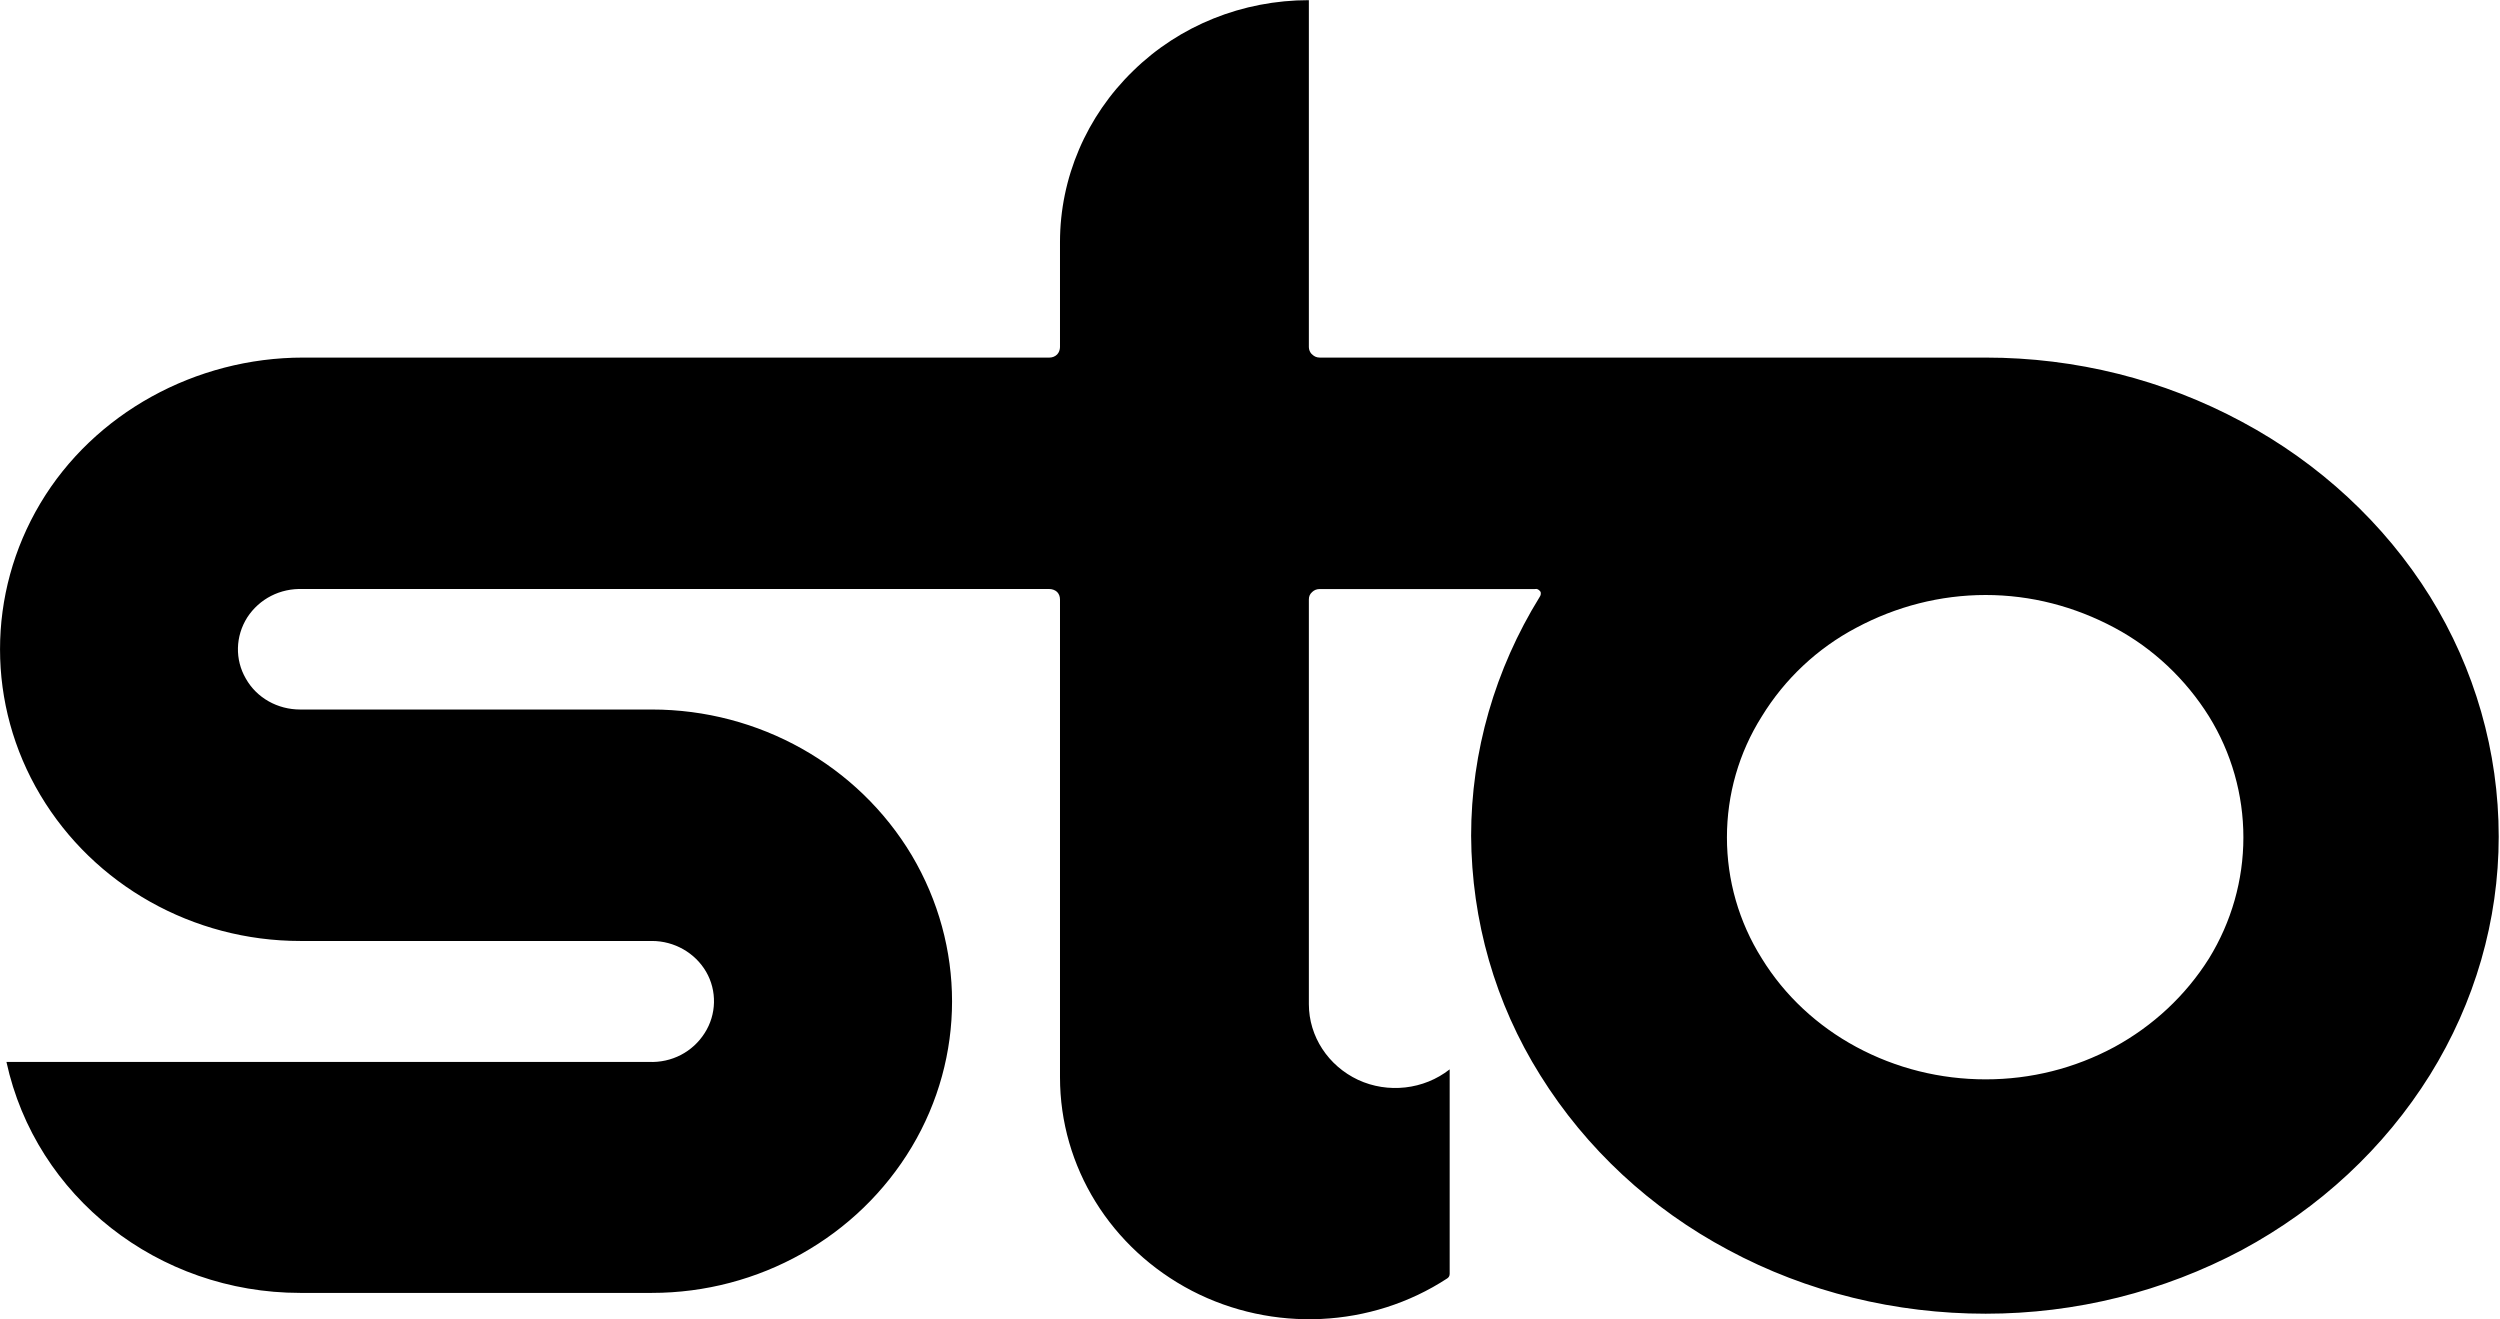
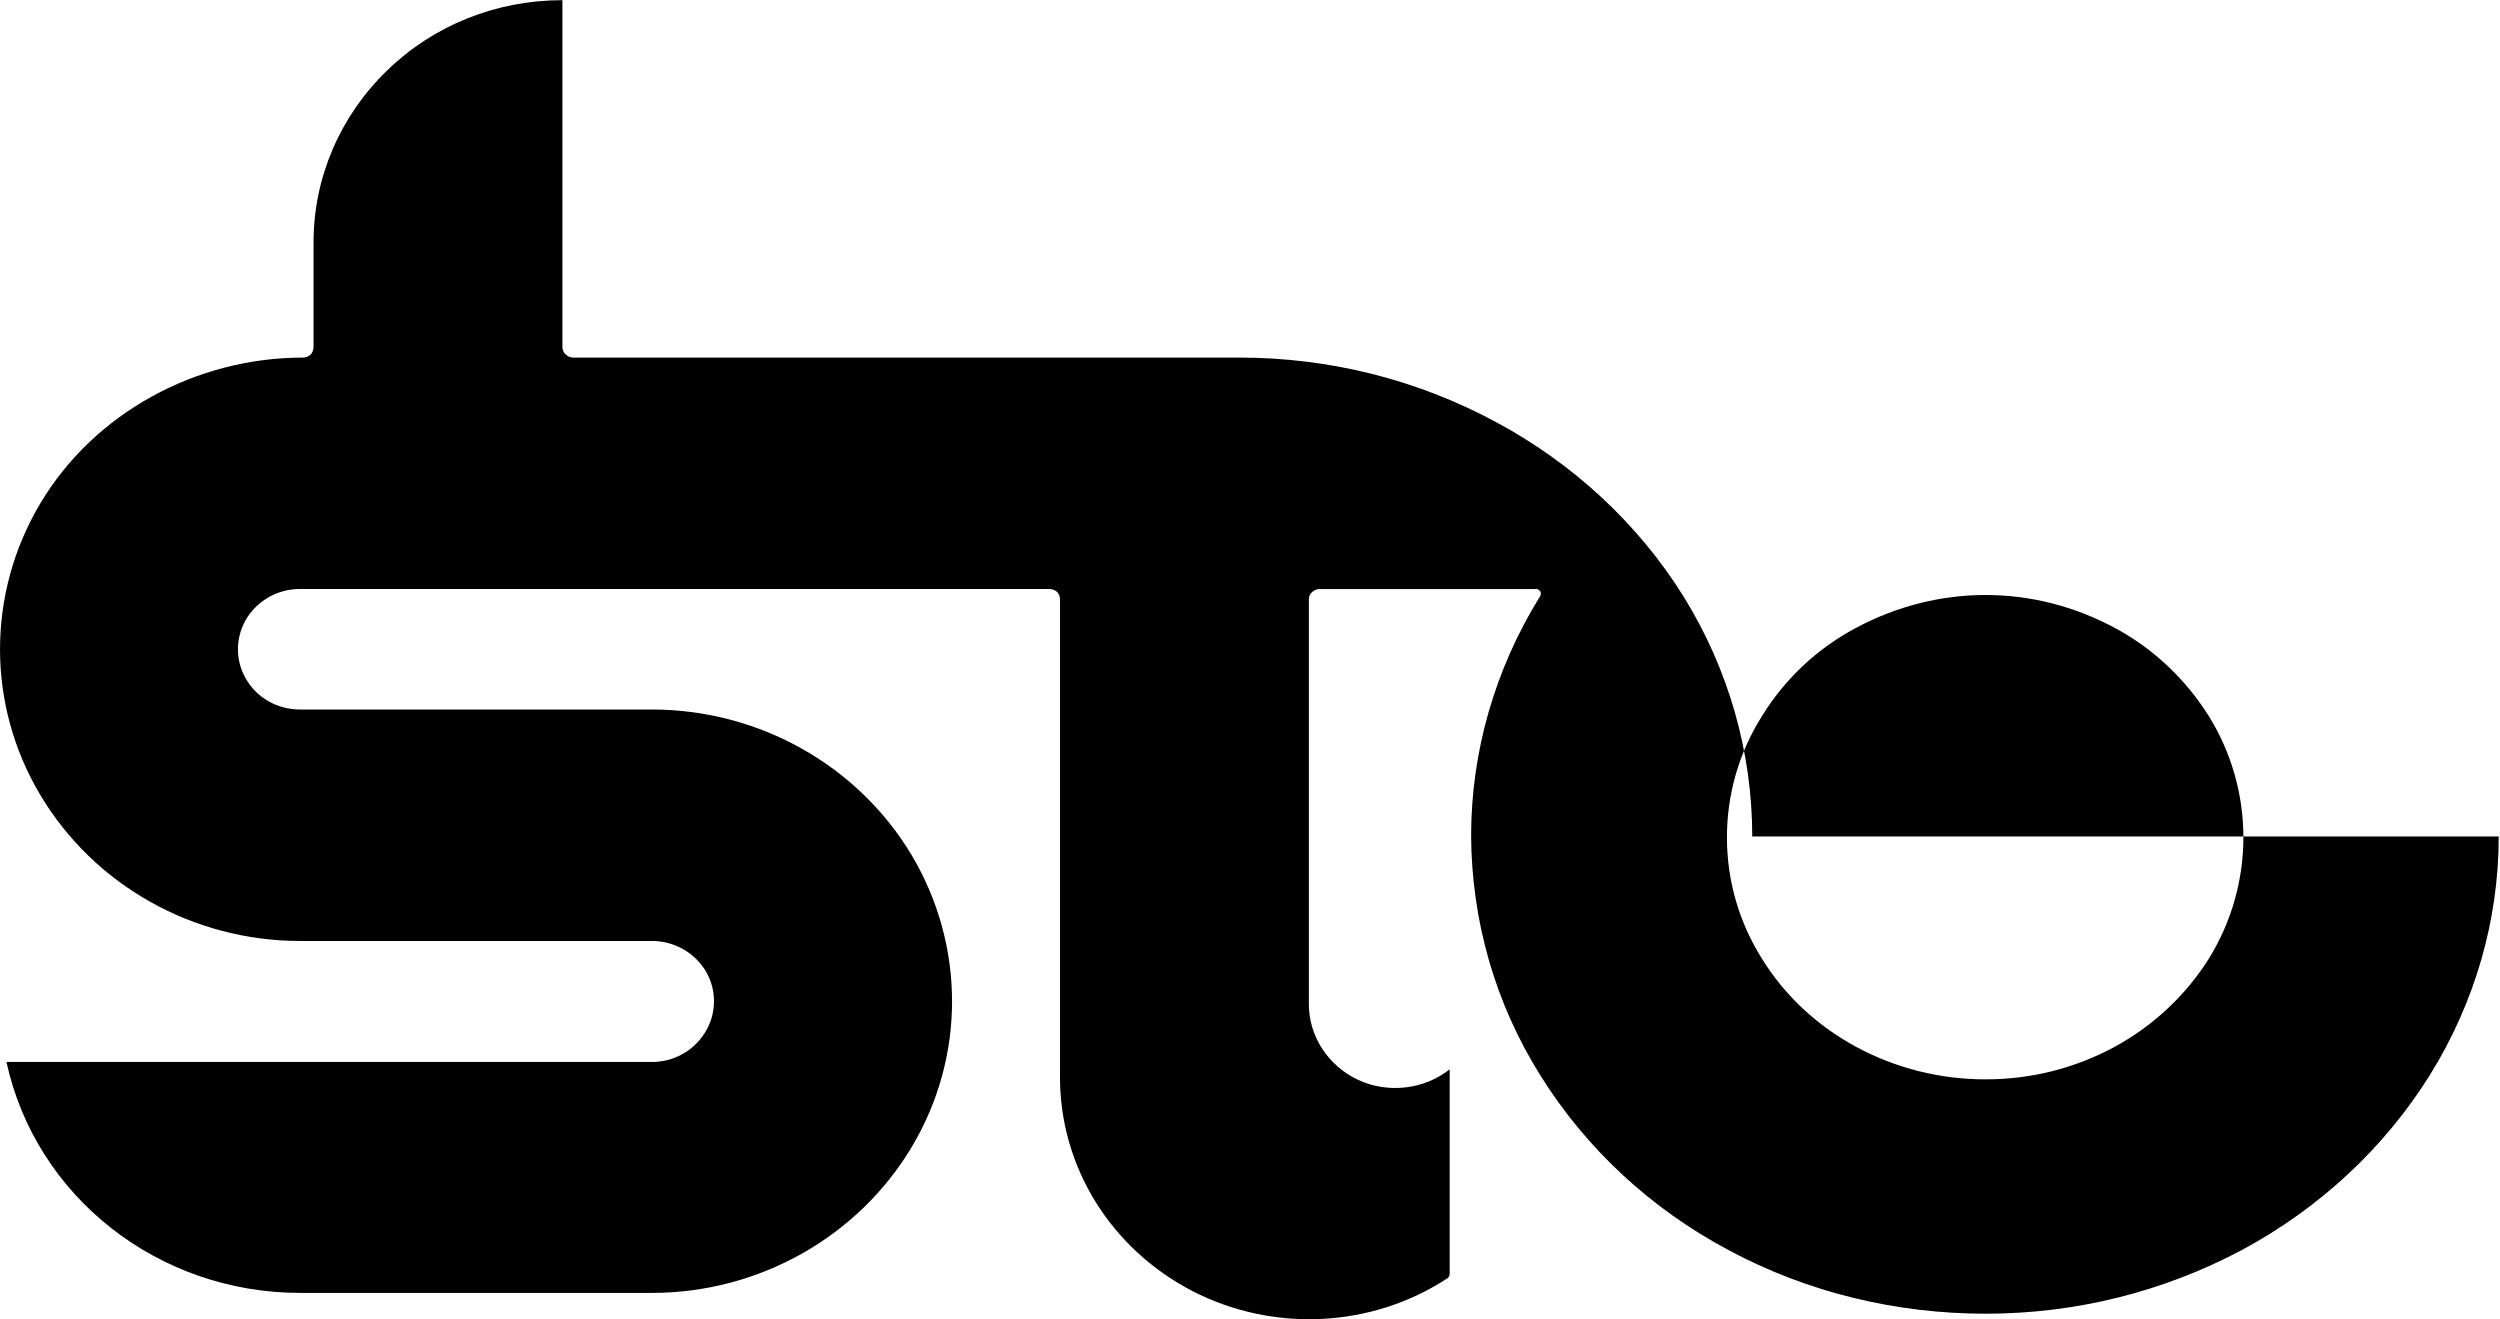
<svg xmlns="http://www.w3.org/2000/svg" version="1.2" viewBox="0 0 1550 818" width="1550" height="818">
  <title>STO3</title>
  <style>
		.s0 { fill: #000000 } 
	</style>
  <g id="✅-Main-Navigation-Bar">
    <g id="Header_MainNavi_M_Sticky_Specs">
      <g id="Specs">
        <g id="03_components/navigation/header/M/logged-in/sticky">
          <g id="01_basics/logo/logo_sto_small_60">
            <g id="Sto-Logo">
-               <path id="Fill-2" fill-rule="evenodd" class="s0" d="m1549.2 518.6c0 52.1-14.8 103-42.6 147.8-28.3 45.4-68.5 82.7-116.6 108.6-48.7 25.9-103 39.5-158.9 39.5-55.8 0-110.8-13.3-159.5-39.5-48.1-25.6-88.3-62.9-116.6-108.3-28.1-44.8-42.6-96-42.9-148.5 0-52.1 14.8-103.3 42.5-148.1 0.7-0.9 1-2.5 0.4-3.4-1-1.2-1.9-1.8-3.4-1.5h-133.3q-2.8 0-4.7 1.8c-1.5 1.3-2.1 2.8-2.1 4.7v250.9c0 20 12 38.2 30.5 46.9 18.5 8.6 40.8 6.1 56.8-6.5v126.8c0 1.3-0.6 2.2-1.5 2.8-47.2 30.9-108.3 33.6-158.3 7.7-50.3-26.2-81.8-76.8-81.8-132.4v-296.2q0-2.8-1.8-4.7c-1.3-1.2-3.1-1.8-4.7-1.8h-462.8c-14.2-0.6-27.1 6.1-34.6 17.6-7.4 11.7-7.7 26.2-0.9 37.9 6.8 12.1 19.8 19.2 33.7 19.2h218.1c66.3 0 127.7 34.5 161.1 90.4 33.3 56.2 33.3 125 0 180.8-33.4 55.9-94.8 90.5-161.1 90.5h-218.1c-88 0-163.9-59.6-182.1-143.2h398.3c14.2 0.6 27.2-6.2 34.6-17.9 7.4-11.5 7.7-26.3 0.9-38-6.8-11.7-19.7-19.1-33.6-19.1h-218.1c-66.4 0-127.8-34.6-161.1-90.5-33.3-55.8-33.3-124.9 0-180.8 33.3-55.9 96.3-90.4 162.9-90.4h462.8c1.6 0 3.4-0.6 4.7-1.9 1.2-1.2 1.8-3.1 1.8-4.6v-65.1c0-39.8 16.4-78.1 45.4-106.2 28.7-28.1 67.8-43.8 108.9-43.8v215.1c0 1.5 0.6 3.4 2.1 4.6q1.9 1.9 4.7 1.9h412.8c55.9 0 110.2 13.6 158.9 39.8 47.8 25.6 88.3 62.9 116.6 108.3 27.8 44.8 42.6 96.3 42.6 148.8zm-318.1 150.6c28.1 0 55.2-6.8 79.9-20.1 23.8-13 44.1-31.8 58.6-54.9 13.9-22.6 21.3-48.5 21.3-75 0-26.6-7.4-52.5-21.3-75-14.5-23.2-34.8-42.3-58.6-55-24.7-13.2-51.8-20.3-79.9-20.3-28.1 0-55.5 7.1-80.2 20.3-24.1 12.7-44.4 31.8-58.6 55-14.2 22.5-21.6 48.4-21.6 75 0 26.5 7.4 52.4 21.6 75 14.2 23.1 34.5 41.9 58.6 54.9 24.7 13.3 52.1 20.1 80.2 20.1z" />
+               <path id="Fill-2" fill-rule="evenodd" class="s0" d="m1549.2 518.6c0 52.1-14.8 103-42.6 147.8-28.3 45.4-68.5 82.7-116.6 108.6-48.7 25.9-103 39.5-158.9 39.5-55.8 0-110.8-13.3-159.5-39.5-48.1-25.6-88.3-62.9-116.6-108.3-28.1-44.8-42.6-96-42.9-148.5 0-52.1 14.8-103.3 42.5-148.1 0.7-0.9 1-2.5 0.4-3.4-1-1.2-1.9-1.8-3.4-1.5h-133.3q-2.8 0-4.7 1.8c-1.5 1.3-2.1 2.8-2.1 4.7v250.9c0 20 12 38.2 30.5 46.9 18.5 8.6 40.8 6.1 56.8-6.5v126.8c0 1.3-0.6 2.2-1.5 2.8-47.2 30.9-108.3 33.6-158.3 7.7-50.3-26.2-81.8-76.8-81.8-132.4v-296.2q0-2.8-1.8-4.7c-1.3-1.2-3.1-1.8-4.7-1.8h-462.8c-14.2-0.6-27.1 6.1-34.6 17.6-7.4 11.7-7.7 26.2-0.9 37.9 6.8 12.1 19.8 19.2 33.7 19.2h218.1c66.3 0 127.7 34.5 161.1 90.4 33.3 56.2 33.3 125 0 180.8-33.4 55.9-94.8 90.5-161.1 90.5h-218.1c-88 0-163.9-59.6-182.1-143.2h398.3c14.2 0.6 27.2-6.2 34.6-17.9 7.4-11.5 7.7-26.3 0.9-38-6.8-11.7-19.7-19.1-33.6-19.1h-218.1c-66.4 0-127.8-34.6-161.1-90.5-33.3-55.8-33.3-124.9 0-180.8 33.3-55.9 96.3-90.4 162.9-90.4c1.6 0 3.4-0.6 4.7-1.9 1.2-1.2 1.8-3.1 1.8-4.6v-65.1c0-39.8 16.4-78.1 45.4-106.2 28.7-28.1 67.8-43.8 108.9-43.8v215.1c0 1.5 0.6 3.4 2.1 4.6q1.9 1.9 4.7 1.9h412.8c55.9 0 110.2 13.6 158.9 39.8 47.8 25.6 88.3 62.9 116.6 108.3 27.8 44.8 42.6 96.3 42.6 148.8zm-318.1 150.6c28.1 0 55.2-6.8 79.9-20.1 23.8-13 44.1-31.8 58.6-54.9 13.9-22.6 21.3-48.5 21.3-75 0-26.6-7.4-52.5-21.3-75-14.5-23.2-34.8-42.3-58.6-55-24.7-13.2-51.8-20.3-79.9-20.3-28.1 0-55.5 7.1-80.2 20.3-24.1 12.7-44.4 31.8-58.6 55-14.2 22.5-21.6 48.4-21.6 75 0 26.5 7.4 52.4 21.6 75 14.2 23.1 34.5 41.9 58.6 54.9 24.7 13.3 52.1 20.1 80.2 20.1z" />
            </g>
          </g>
        </g>
      </g>
    </g>
  </g>
</svg>